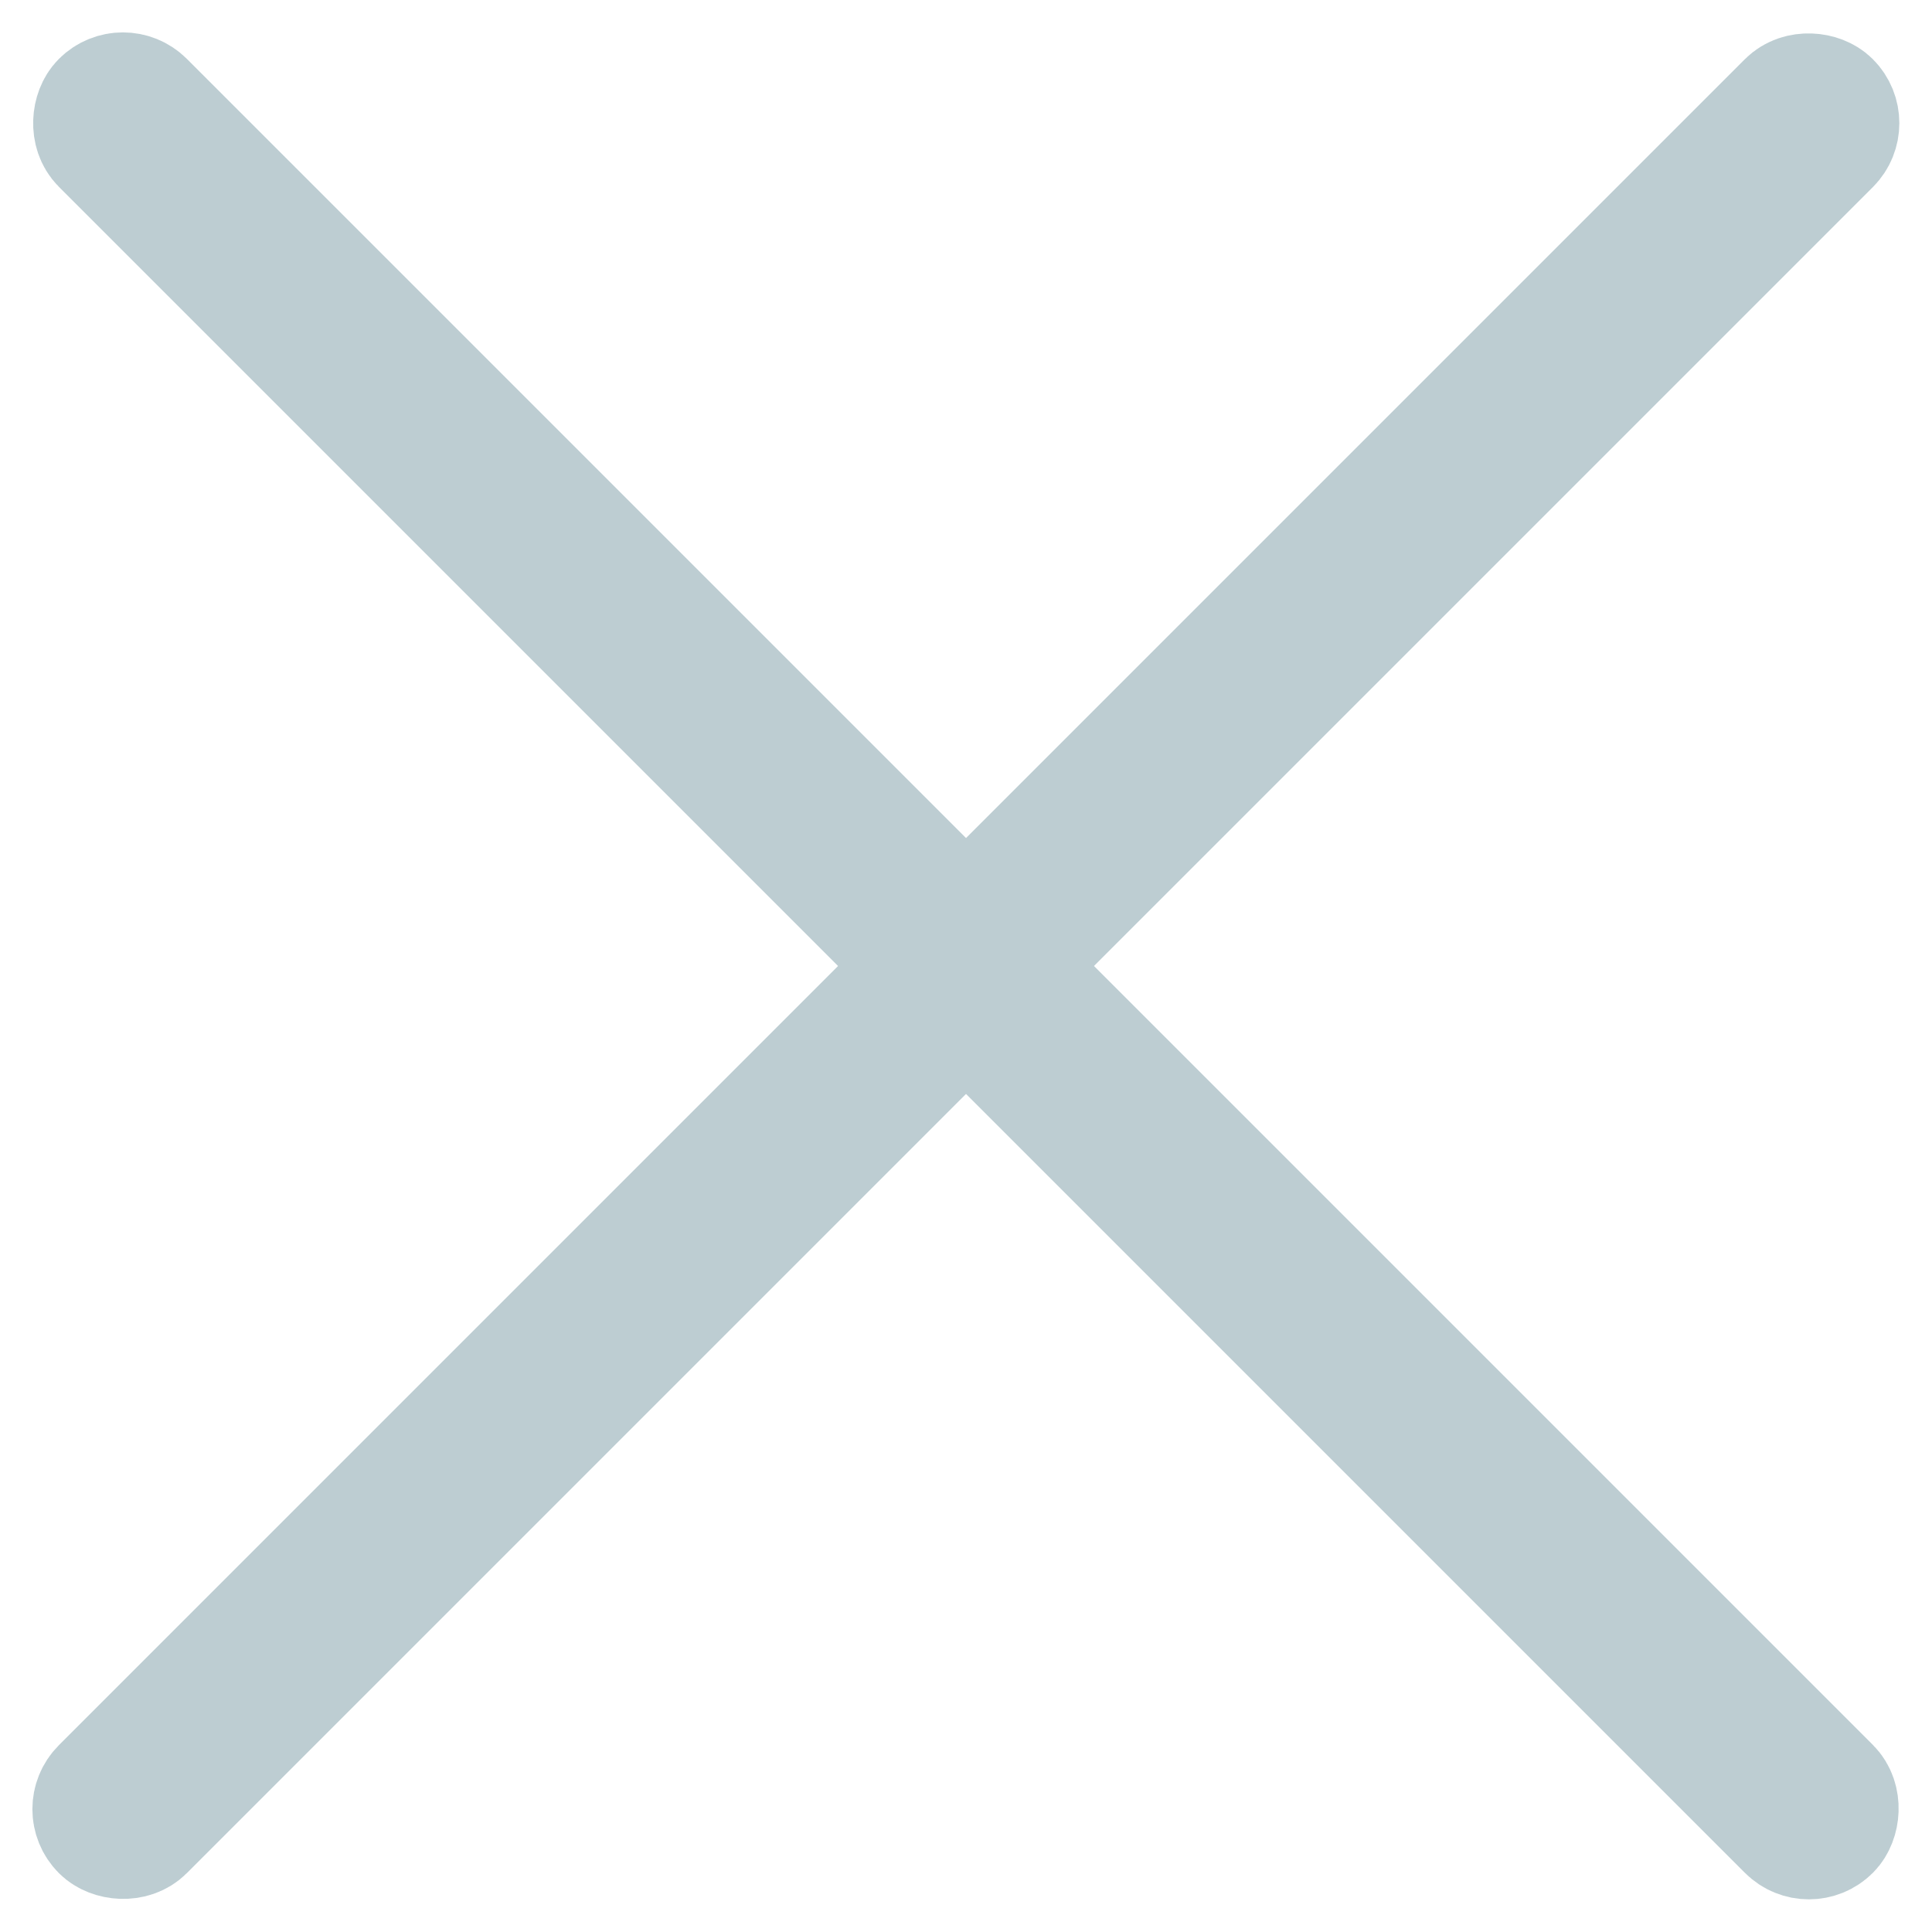
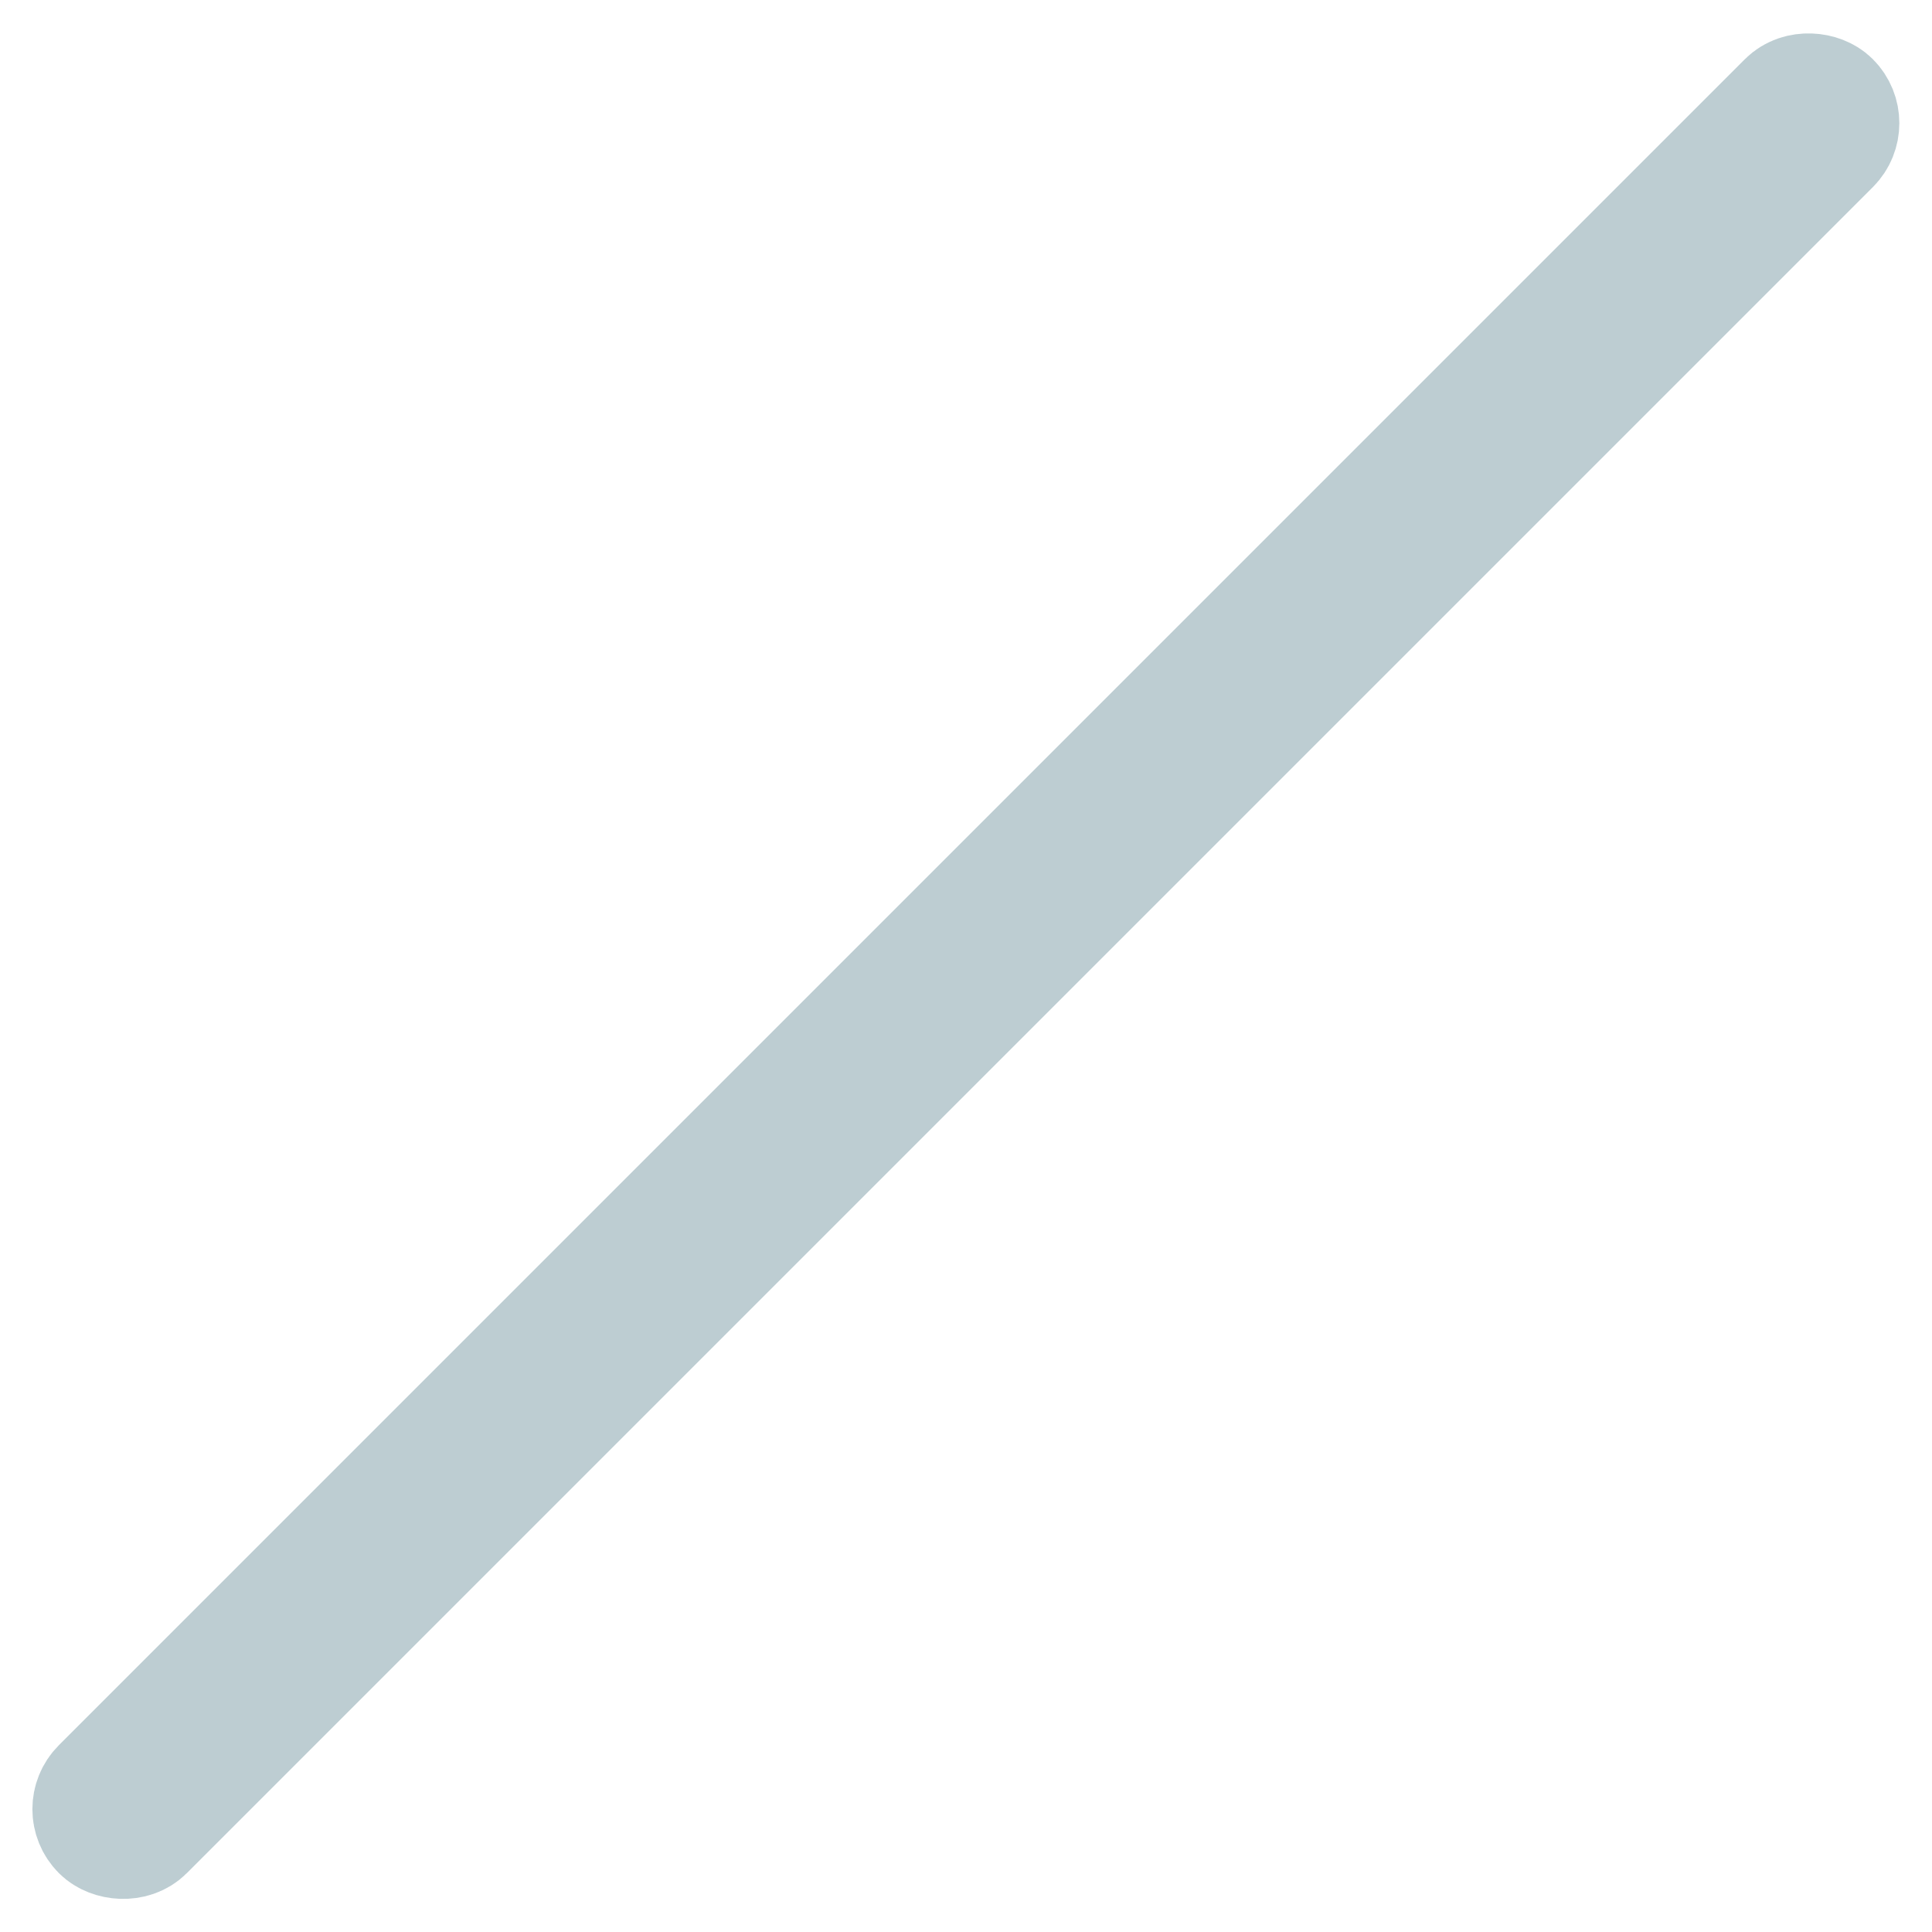
<svg xmlns="http://www.w3.org/2000/svg" width="46" height="46" viewBox="0 0 46 46" fill="none">
  <rect width="58.088" height="1.309" rx="0.654" transform="matrix(0.707 -0.707 0.707 0.707 2 43.075)" fill="#BDCDD2" stroke="#BDCDD2" stroke-width="3" />
-   <rect width="58.088" height="1.309" rx="0.654" transform="matrix(0.707 0.707 -0.707 0.707 2.926 2)" fill="#BDCDD2" stroke="#BDCDD2" stroke-width="3" />
</svg>